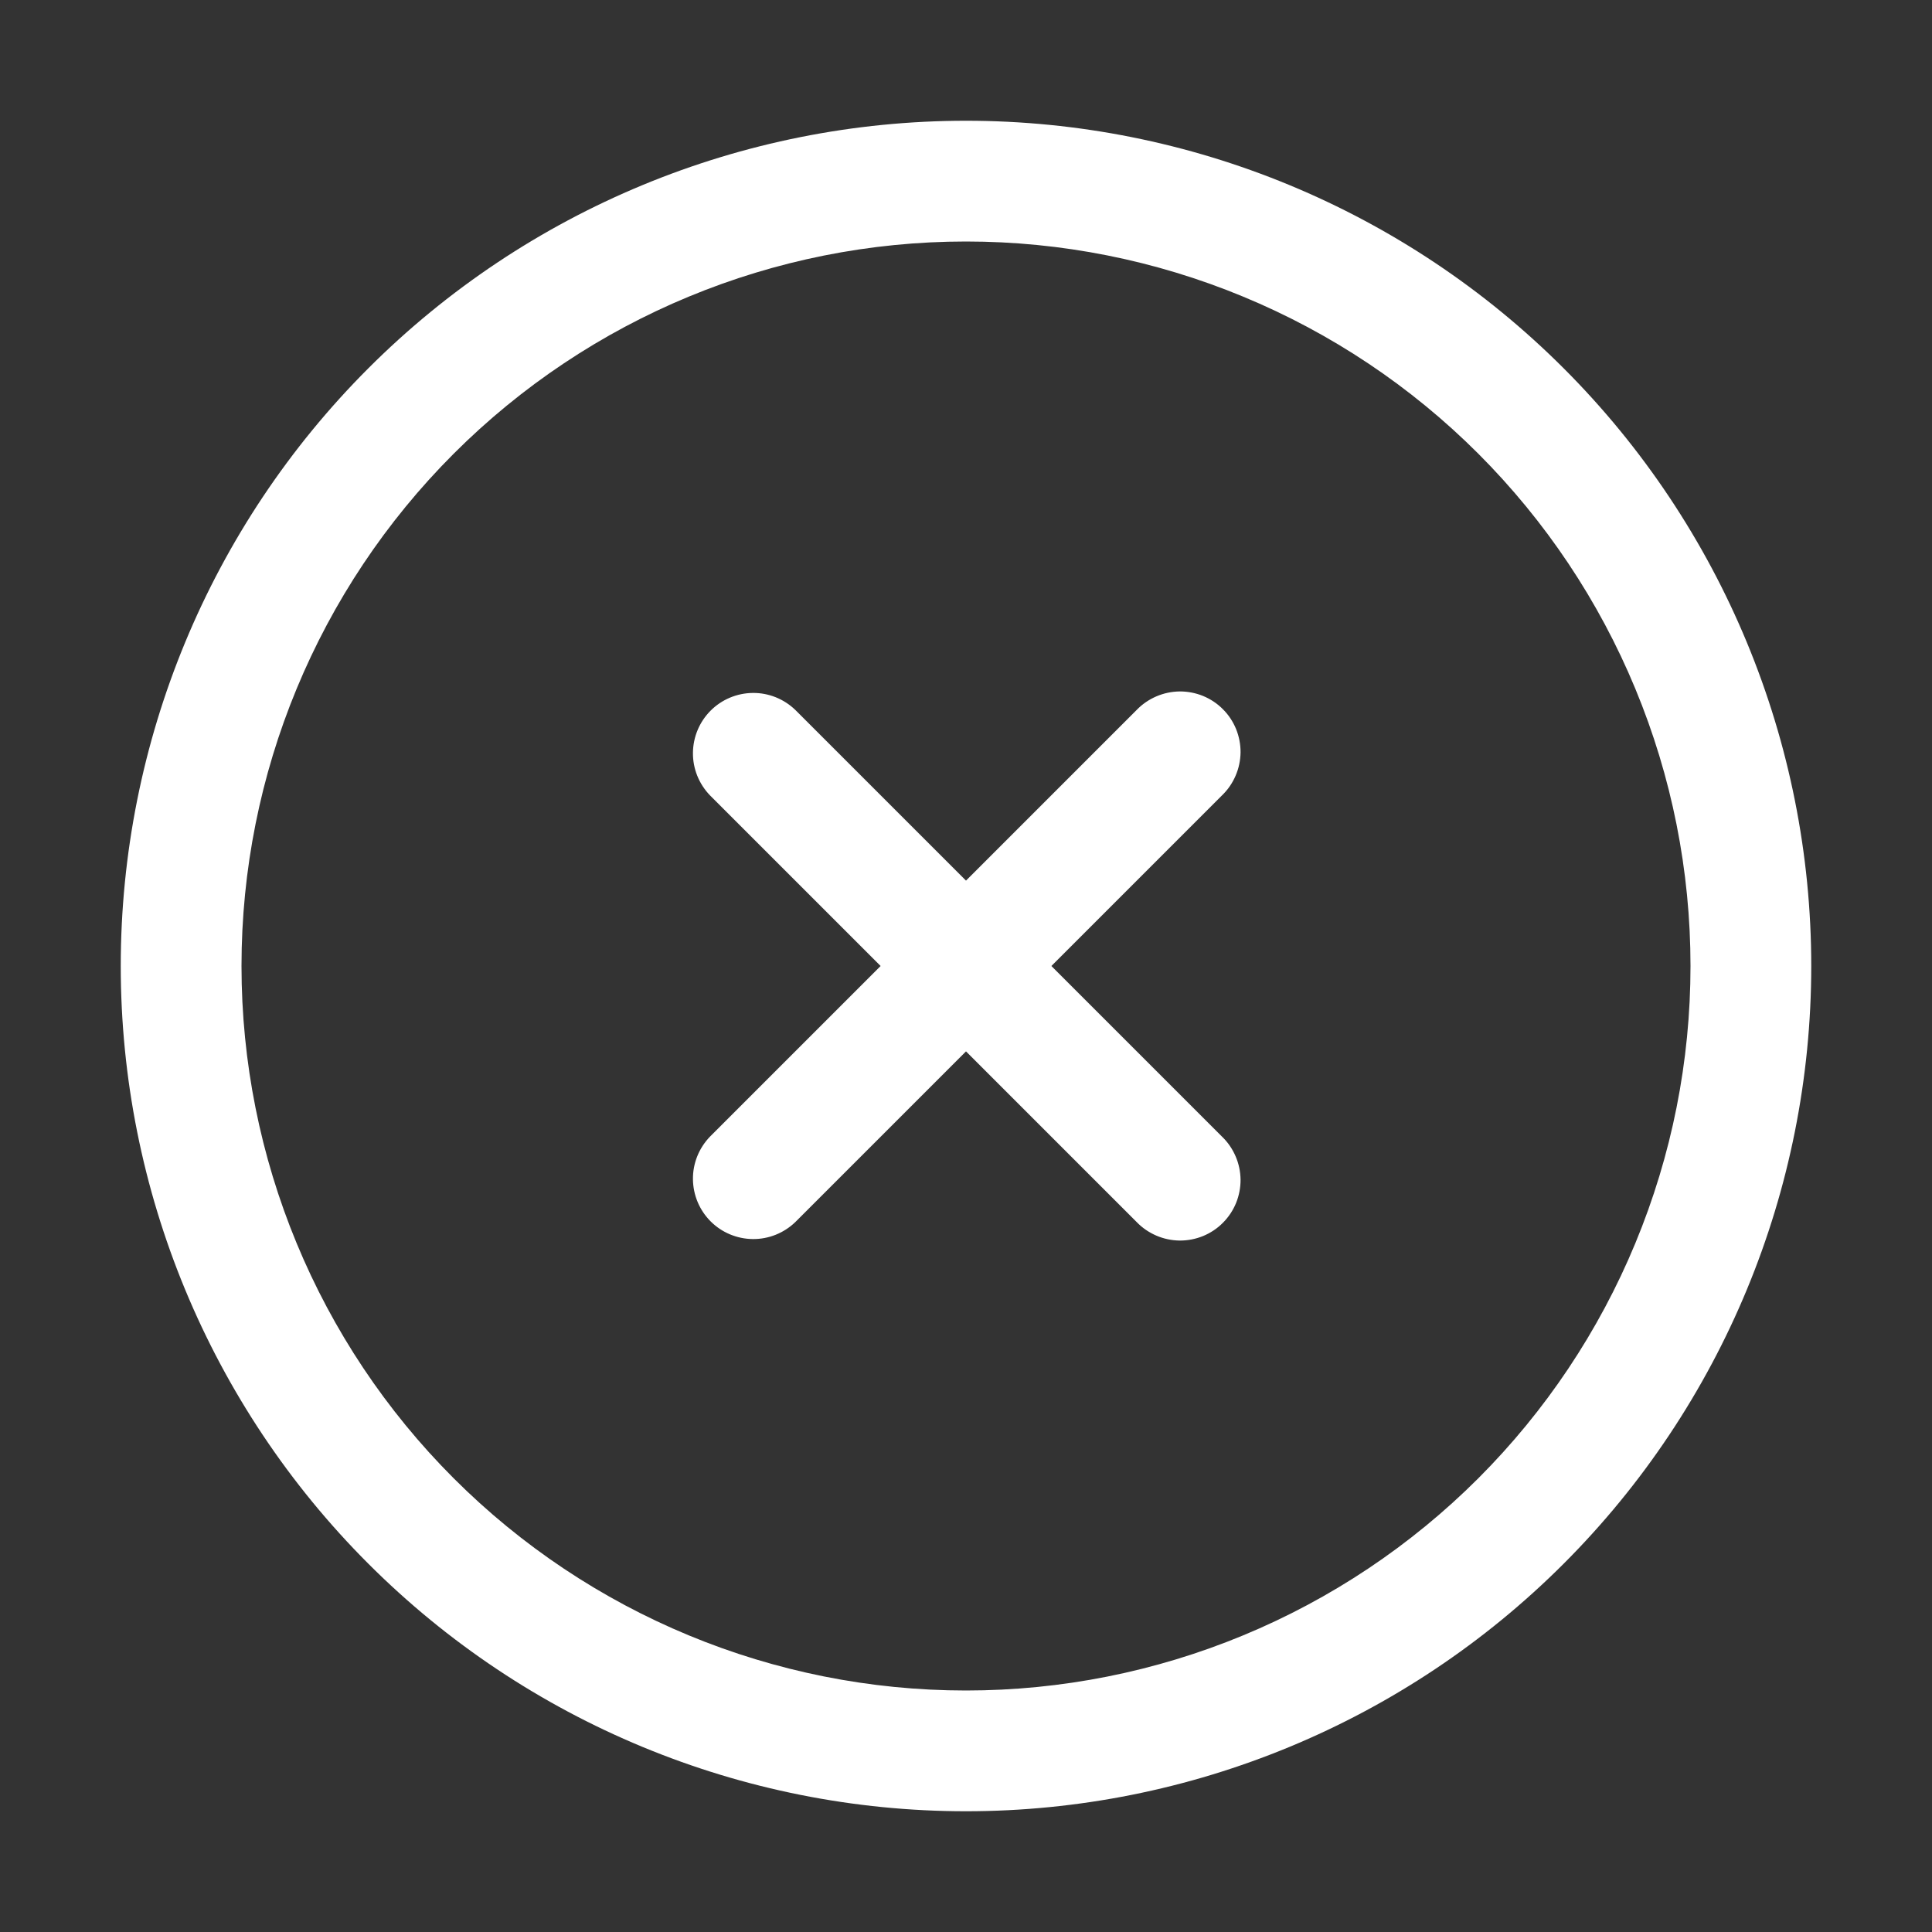
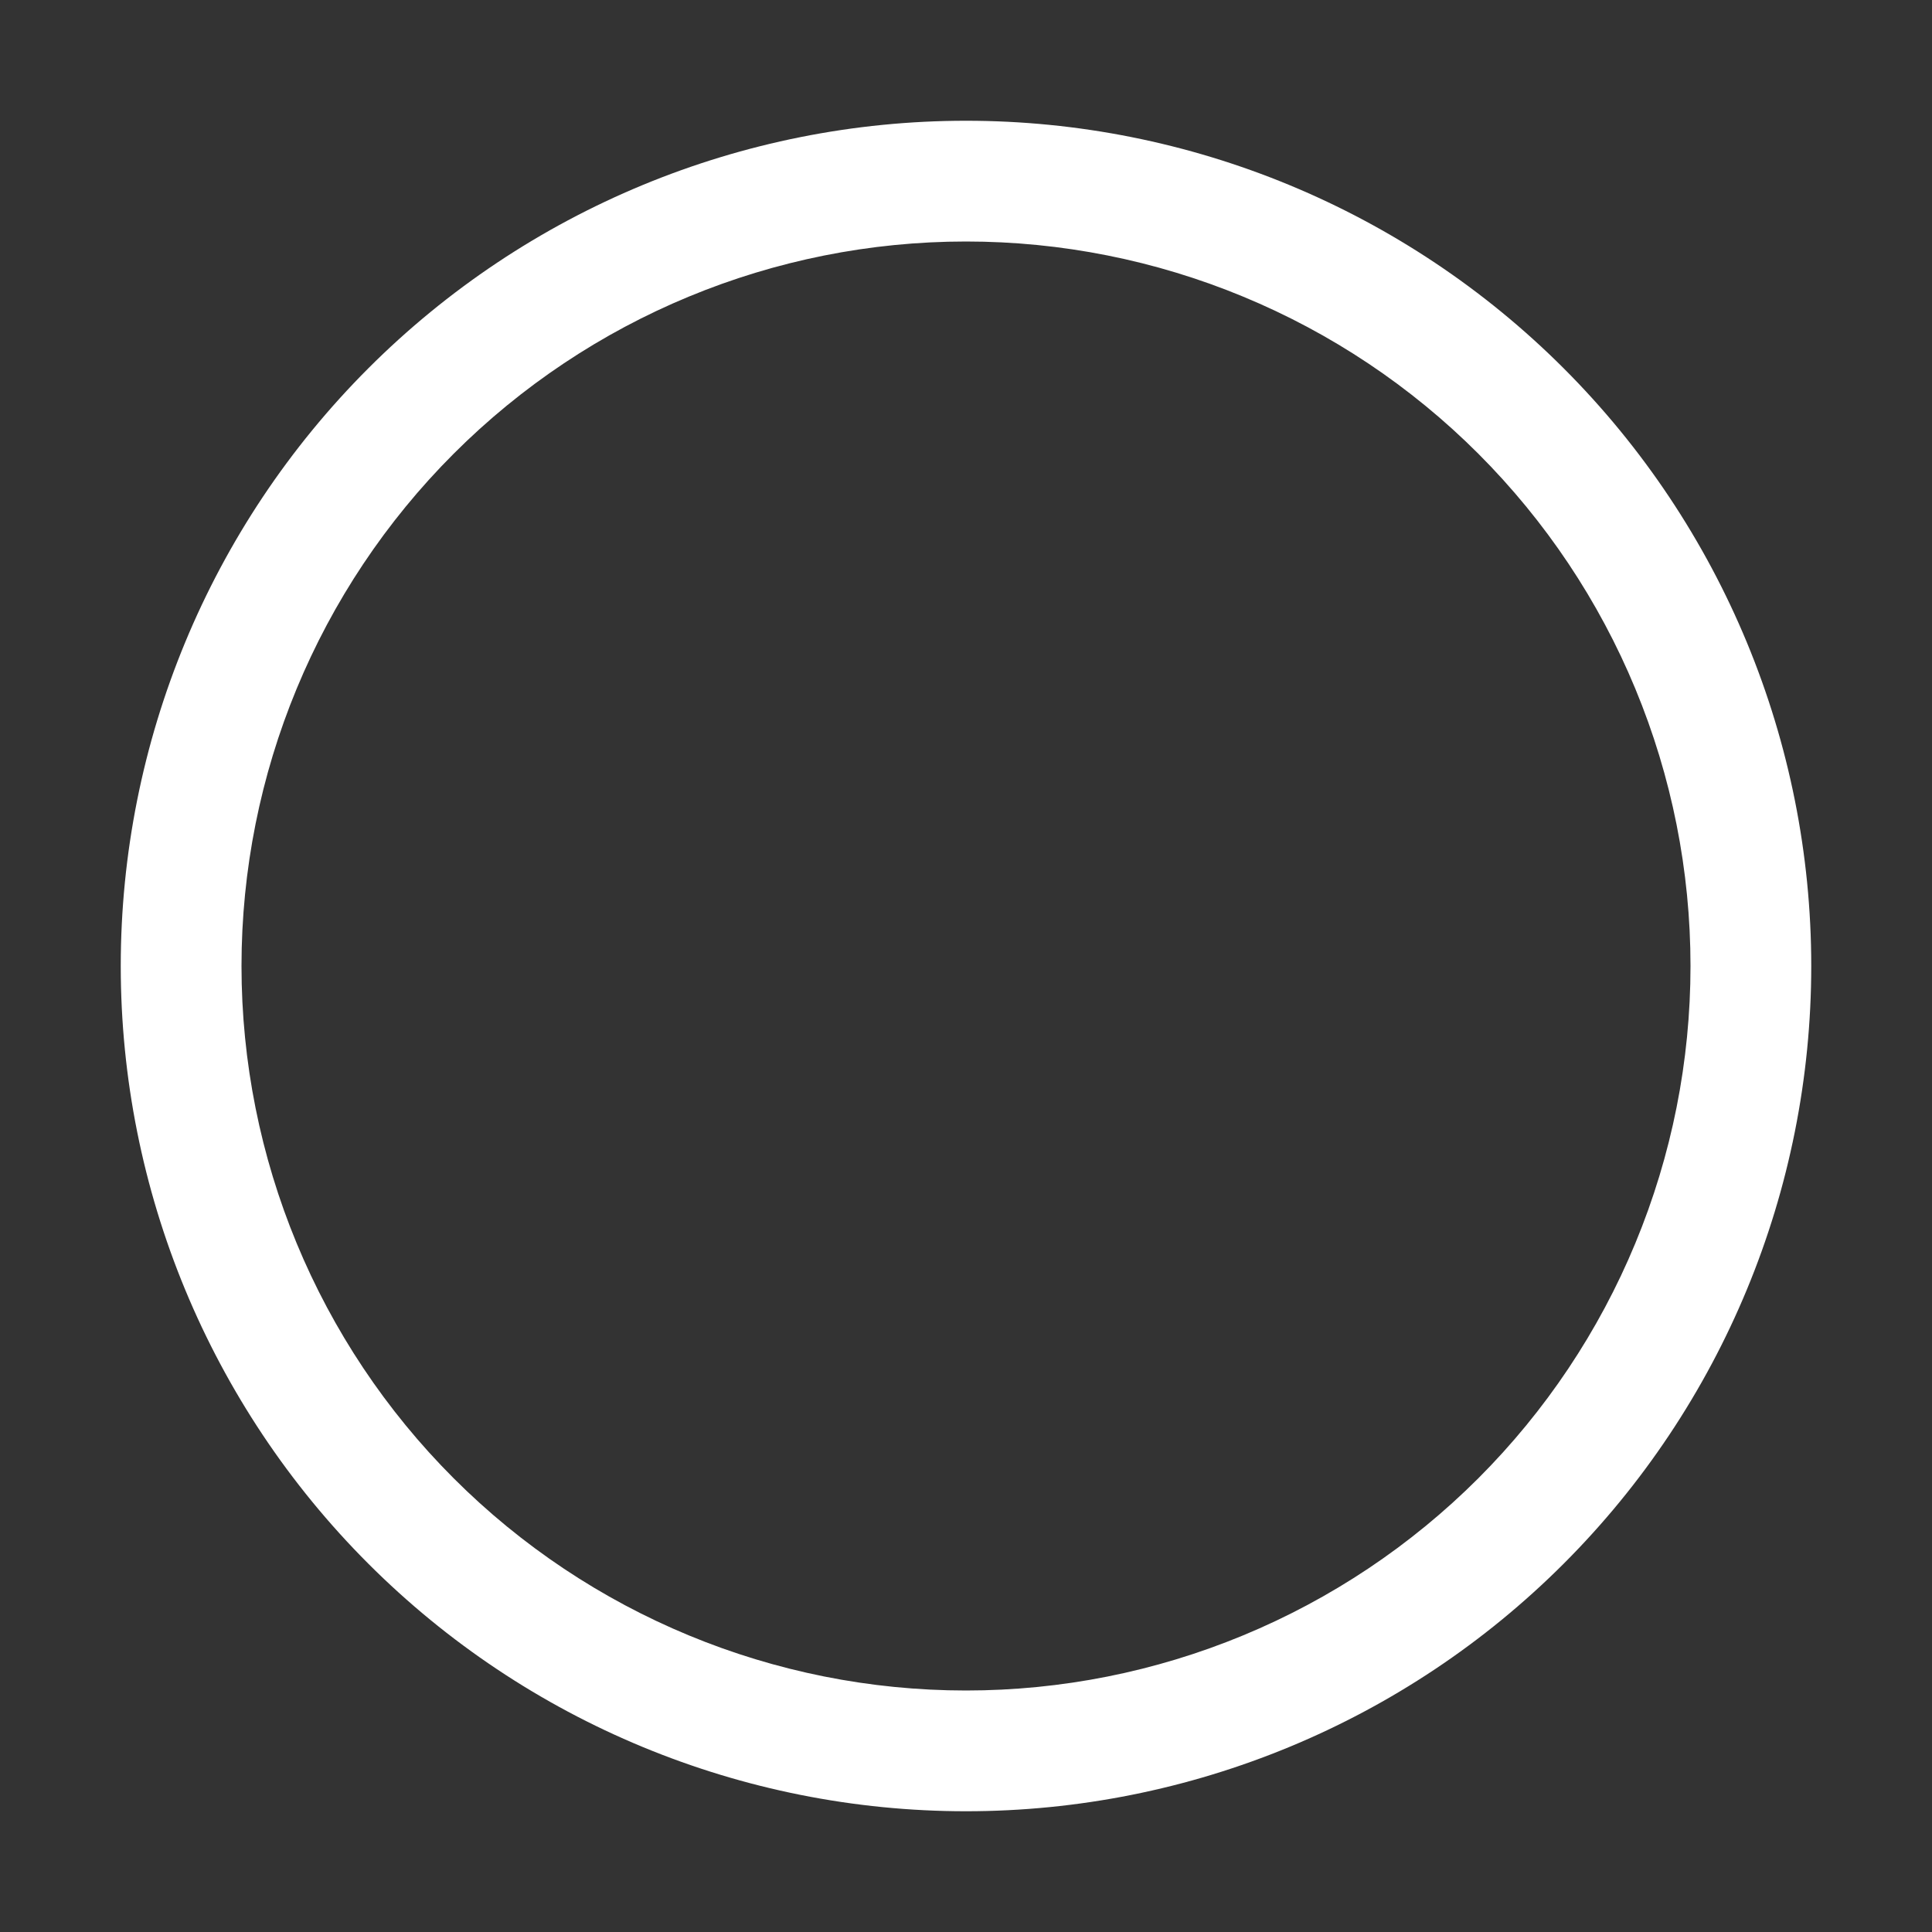
<svg xmlns="http://www.w3.org/2000/svg" width="36" height="36" viewBox="0 0 36 36" fill="none">
  <rect x="0" y="0" width="36" height="36" fill="#333333" stroke="none" />
-   <path d="M16.409 18L13.228 14.819C13.023 14.606 12.909 14.322 12.912 14.027C12.915 13.732 13.033 13.45 13.242 13.241C13.45 13.033 13.732 12.915 14.027 12.912C14.322 12.909 14.606 13.023 14.819 13.228L18 16.409L21.181 13.228C21.285 13.12 21.41 13.035 21.547 12.976C21.684 12.917 21.832 12.886 21.981 12.884C22.13 12.883 22.279 12.912 22.417 12.968C22.555 13.025 22.681 13.108 22.786 13.214C22.892 13.319 22.975 13.445 23.032 13.583C23.088 13.722 23.117 13.87 23.116 14.019C23.114 14.168 23.083 14.316 23.024 14.453C22.965 14.591 22.88 14.715 22.772 14.819L19.591 18L22.772 21.181C22.88 21.285 22.965 21.409 23.024 21.547C23.083 21.684 23.114 21.831 23.116 21.981C23.117 22.13 23.088 22.278 23.032 22.417C22.975 22.555 22.892 22.68 22.786 22.786C22.681 22.892 22.555 22.975 22.417 23.032C22.279 23.088 22.13 23.117 21.981 23.116C21.832 23.114 21.684 23.083 21.547 23.024C21.41 22.965 21.285 22.88 21.181 22.772L18 19.591L14.819 22.772C14.606 22.977 14.322 23.091 14.027 23.088C13.732 23.085 13.45 22.967 13.242 22.759C13.033 22.55 12.915 22.268 12.912 21.973C12.909 21.678 13.023 21.394 13.228 21.181L16.409 18Z" fill="white" />
  <path d="M18 31.5C19.773 31.5 21.528 31.151 23.166 30.472C24.804 29.794 26.292 28.799 27.546 27.546C28.799 26.292 29.794 24.804 30.472 23.166C31.151 21.528 31.5 19.773 31.5 18C31.5 16.227 31.151 14.472 30.472 12.834C29.794 11.196 28.799 9.708 27.546 8.454C26.292 7.2 24.804 6.206 23.166 5.528C21.528 4.849 19.773 4.5 18 4.5C14.42 4.5 10.986 5.922 8.454 8.454C5.922 10.986 4.5 14.42 4.5 18C4.5 21.58 5.922 25.014 8.454 27.546C10.986 30.078 14.42 31.5 18 31.5ZM18 33.75C13.823 33.75 9.817 32.091 6.863 29.137C3.909 26.183 2.25 22.177 2.25 18C2.25 13.823 3.909 9.817 6.863 6.863C9.817 3.909 13.823 2.25 18 2.25C22.177 2.25 26.183 3.909 29.137 6.863C32.091 9.817 33.75 13.823 33.75 18C33.75 22.177 32.091 26.183 29.137 29.137C26.183 32.091 22.177 33.75 18 33.75Z" fill="white" />
</svg>